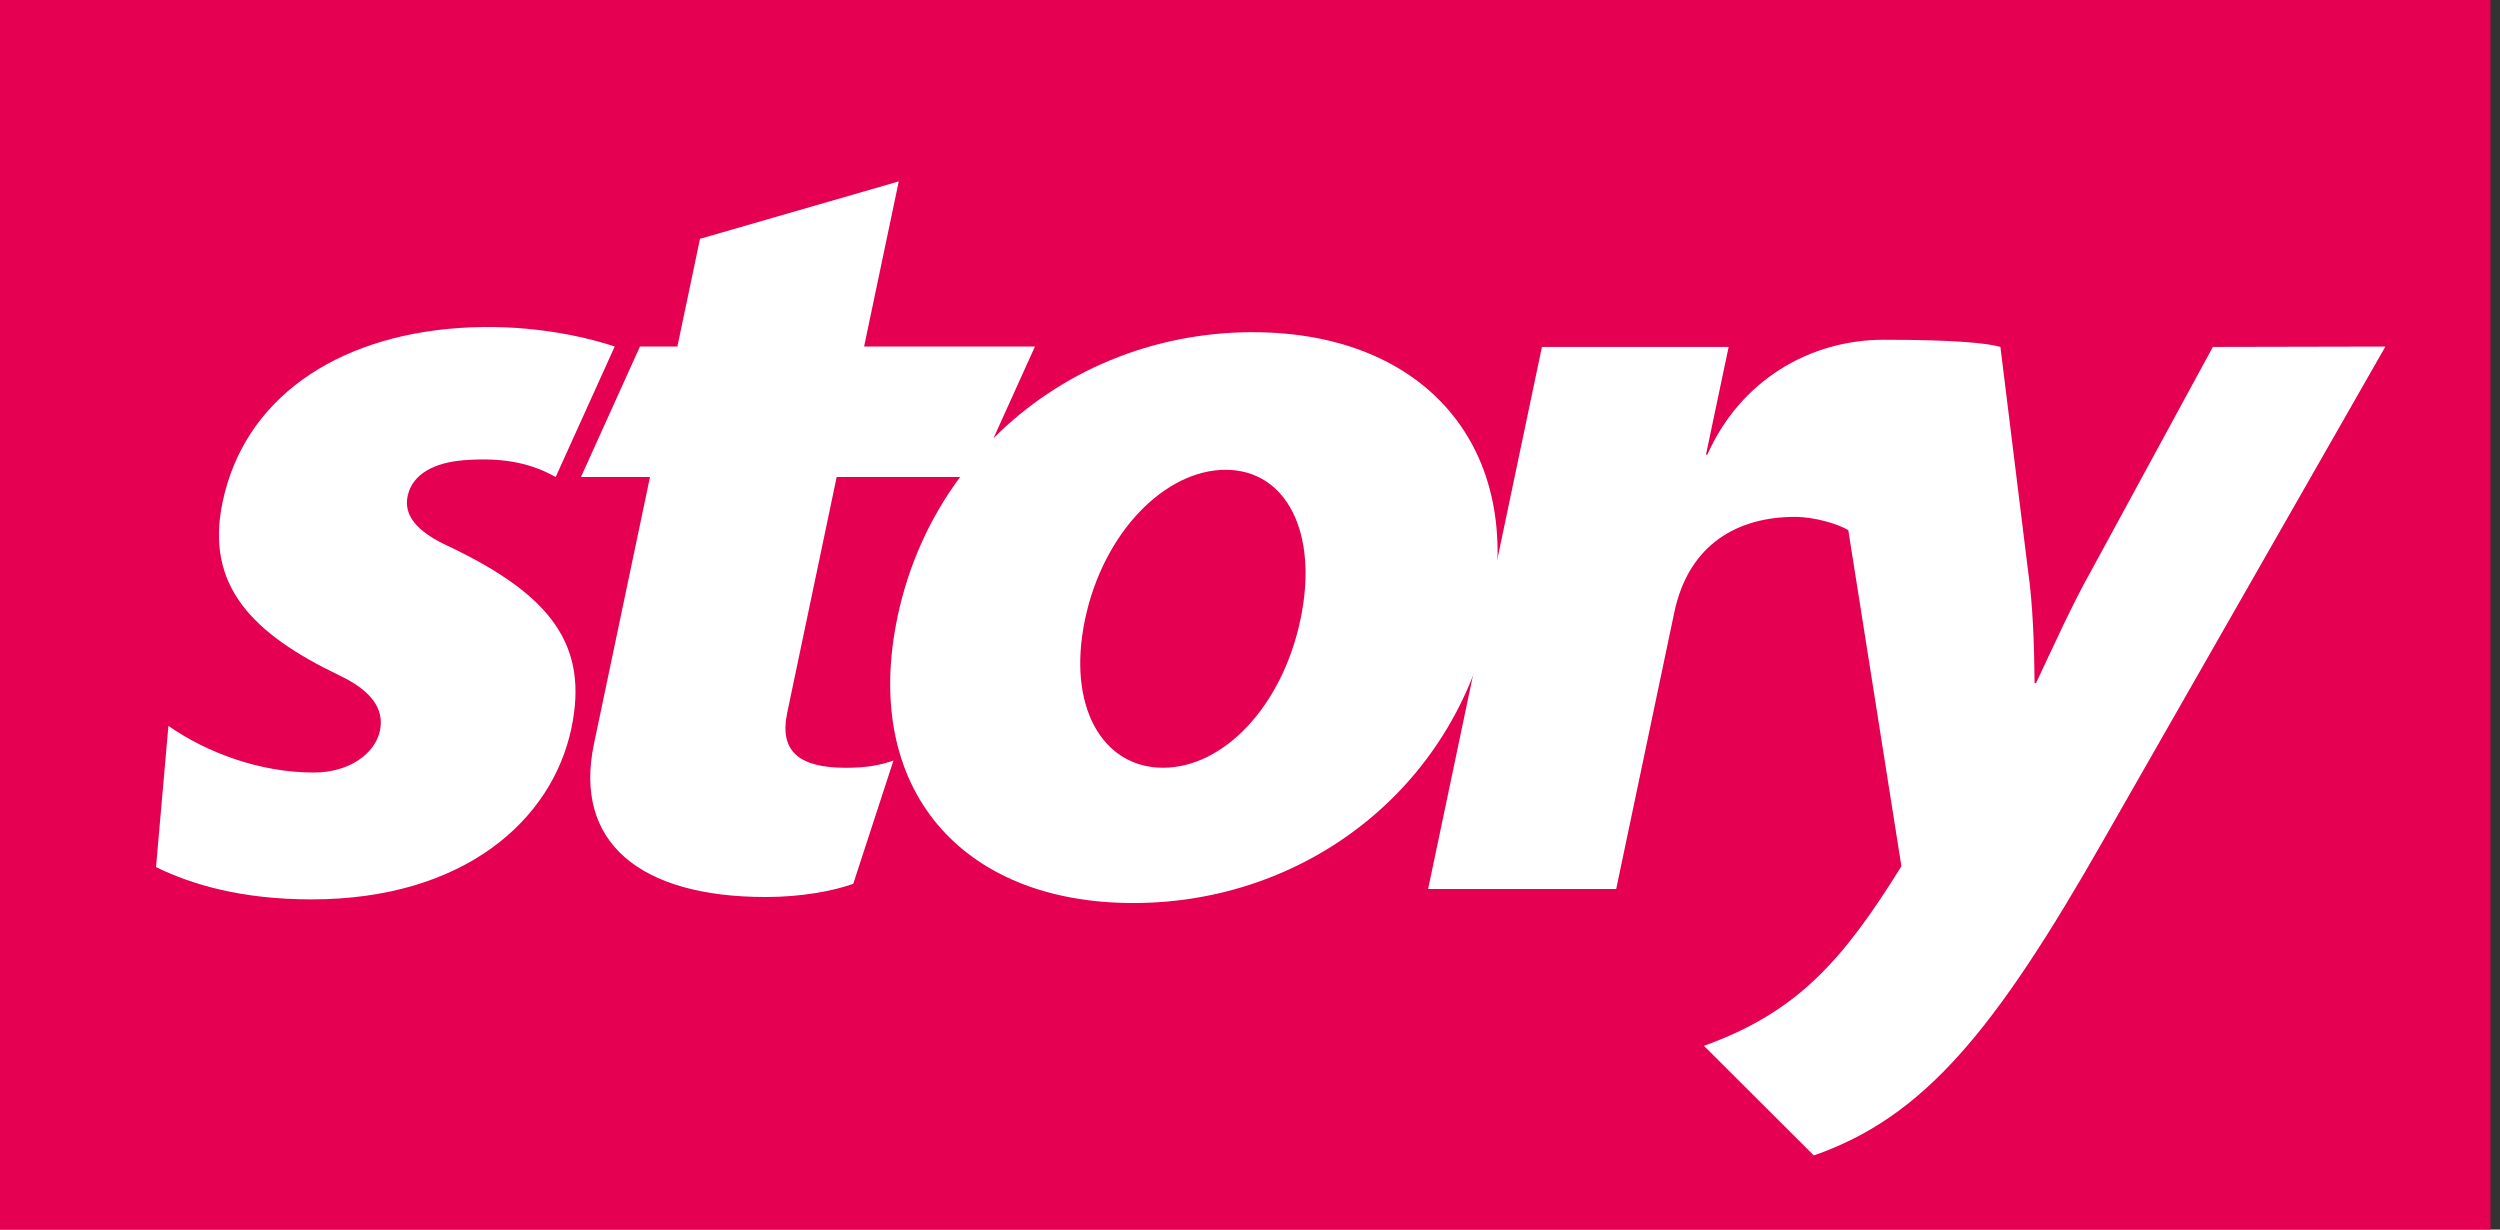
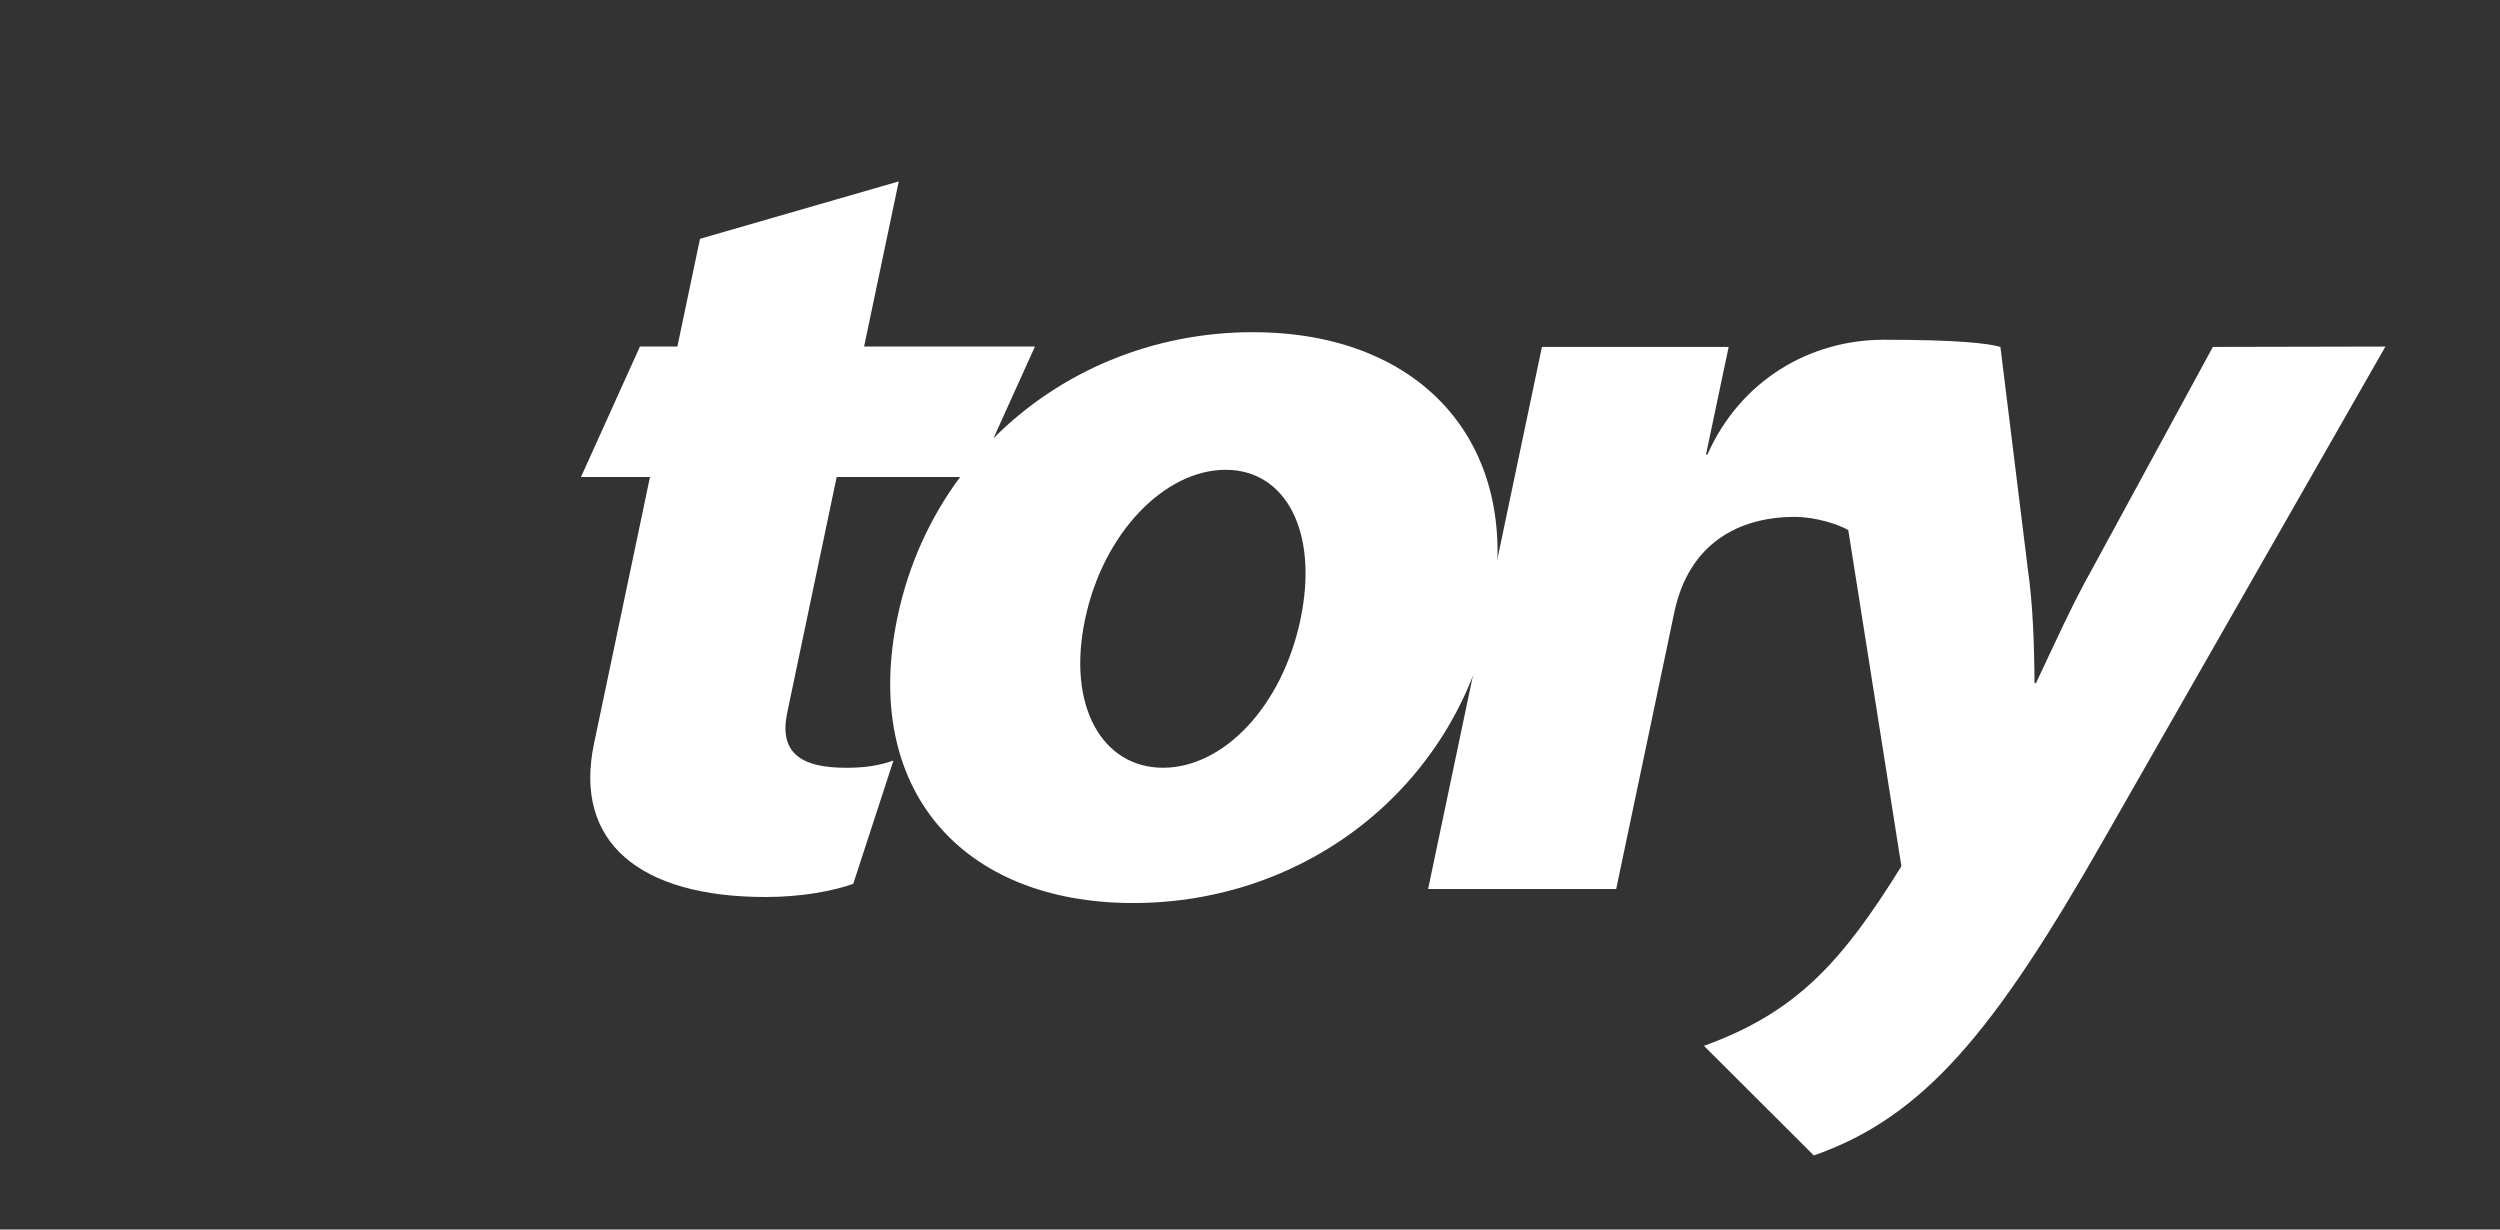
<svg xmlns="http://www.w3.org/2000/svg" fill="none" viewBox="0 0 61 30" height="30" width="61">
  <rect x="0" y="0" width="61" height="30" fill="#333333" stroke="none" />
  <g clip-path="url(#clip0_14421_74498)">
-     <path fill="#E50051" d="M0 0V30H60.767V0H0Z" />
    <path fill="white" d="M31.732 15.113C31.284 17.244 29.849 18.733 28.378 18.733C26.907 18.733 26.027 17.244 26.475 15.113C26.923 12.981 28.434 11.463 29.905 11.463C31.376 11.463 32.179 12.981 31.732 15.113ZM30.575 8.105C28.114 8.105 25.862 9.066 24.241 10.693L25.253 8.455H21.084L21.93 4.426L17.08 5.827L16.528 8.455H15.615L14.176 11.638H15.86L14.493 18.149C13.99 20.544 15.602 21.887 18.684 21.887C19.56 21.887 20.326 21.74 20.819 21.566L21.8 18.558C21.461 18.675 21.133 18.734 20.643 18.734C19.522 18.734 19.006 18.354 19.208 17.39L20.415 11.639H23.427C22.698 12.621 22.168 13.773 21.899 15.055C21.022 19.231 23.446 22.034 27.651 22.034C31.855 22.034 35.492 19.231 36.368 15.055C37.239 10.909 34.744 8.106 30.576 8.106" />
-     <path fill="white" d="M10.95 13.331C10.118 12.952 9.854 12.543 9.946 12.105C10.062 11.551 10.623 11.283 11.321 11.229C12.392 11.146 13.024 11.346 13.559 11.638L14.999 8.455C14.159 8.175 12.773 7.893 11.21 8.002C8.17 8.213 5.958 9.741 5.431 12.251C5.002 14.295 6.159 15.463 8.291 16.485C9.024 16.835 9.387 17.273 9.271 17.828C9.154 18.383 8.531 18.85 7.655 18.85C6.323 18.85 5.026 18.353 4.109 17.711L3.807 21.157C4.696 21.594 5.918 21.945 7.6 21.945C11.313 21.945 13.47 20.018 13.942 17.77C14.365 15.755 13.466 14.528 10.95 13.331Z" />
    <path fill="white" d="M46.081 19.153L46.394 21.137C44.962 23.444 43.85 24.7 41.576 25.518L44.257 28.193C46.94 27.258 48.666 25.166 51.327 20.494L58.204 8.456L53.994 8.465L51.026 13.925C50.579 14.714 50.119 15.736 49.678 16.669H49.644C49.635 15.706 49.599 14.713 49.484 13.925L48.81 8.465C48.514 8.378 47.771 8.29 45.964 8.29C44.157 8.29 42.463 9.282 41.66 11.093H41.626L42.179 8.465H37.623L34.846 21.692H39.435L40.852 14.946C41.206 13.254 42.429 12.612 43.794 12.612C44.284 12.612 44.845 12.786 45.093 12.932L45.097 12.928L46.081 19.154" />
  </g>
  <defs>
    <clipPath id="clip0_14421_74498">
      <rect fill="white" height="30" width="60.767" />
    </clipPath>
  </defs>
</svg>